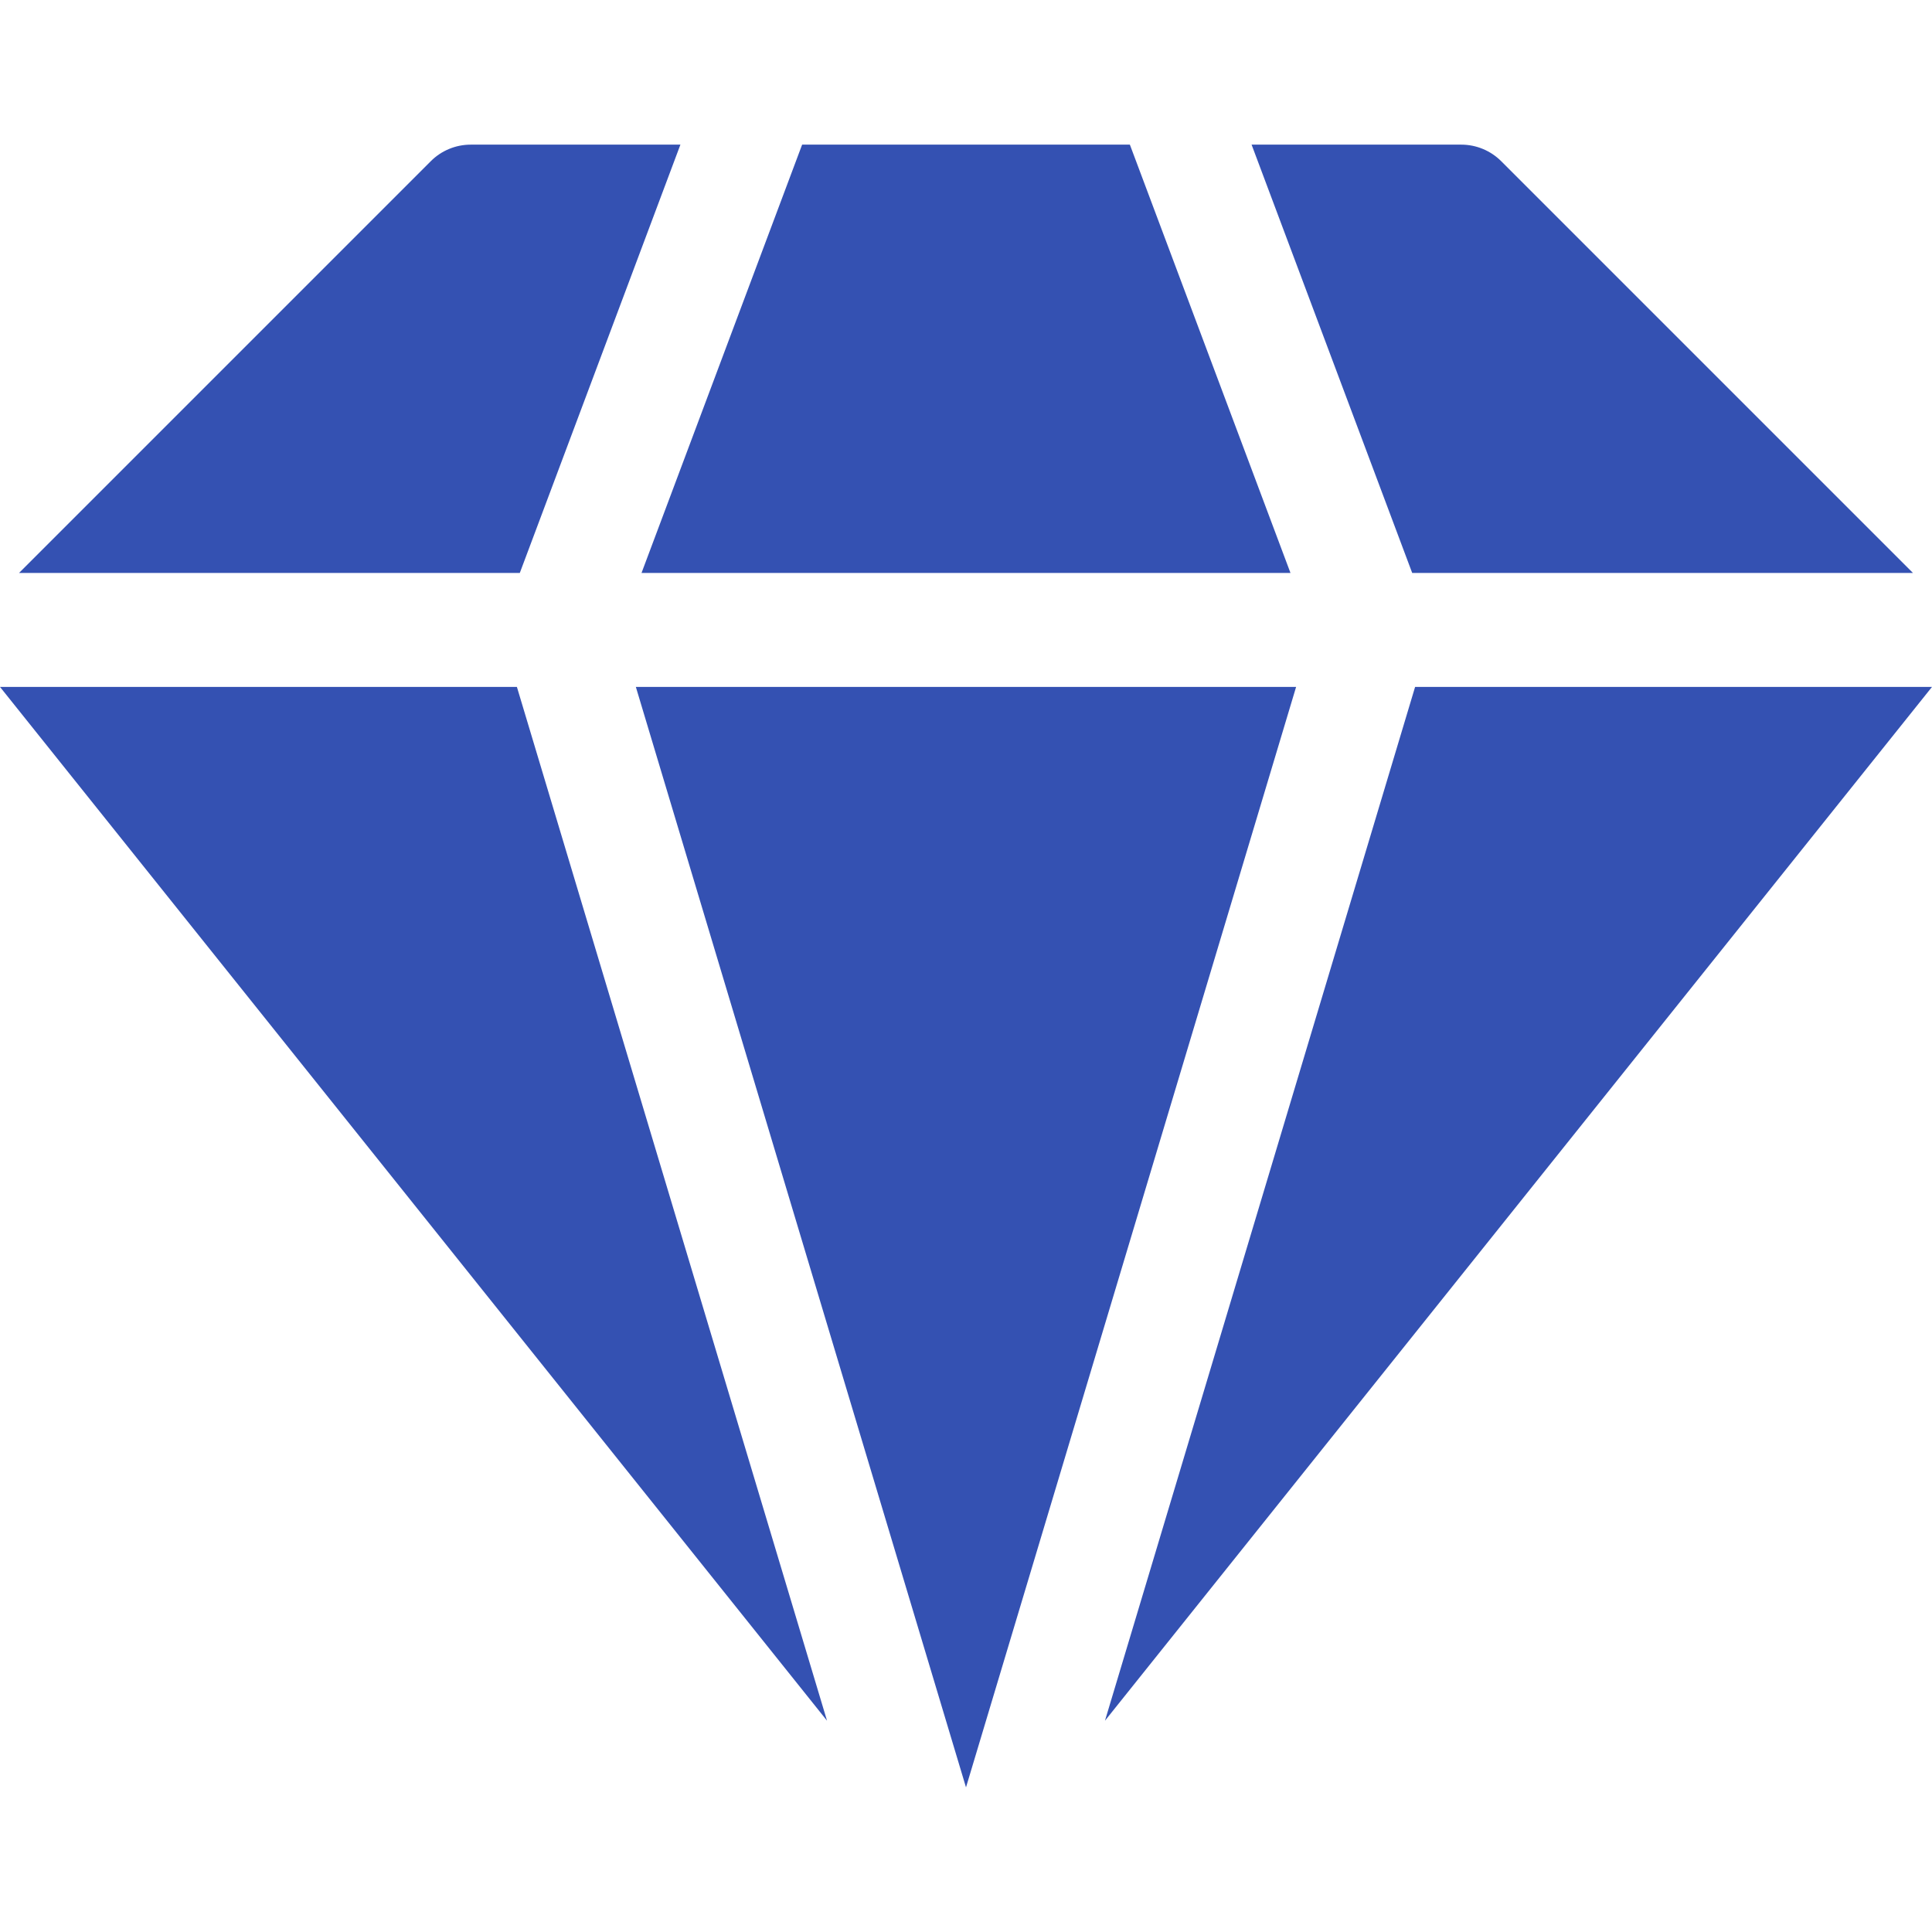
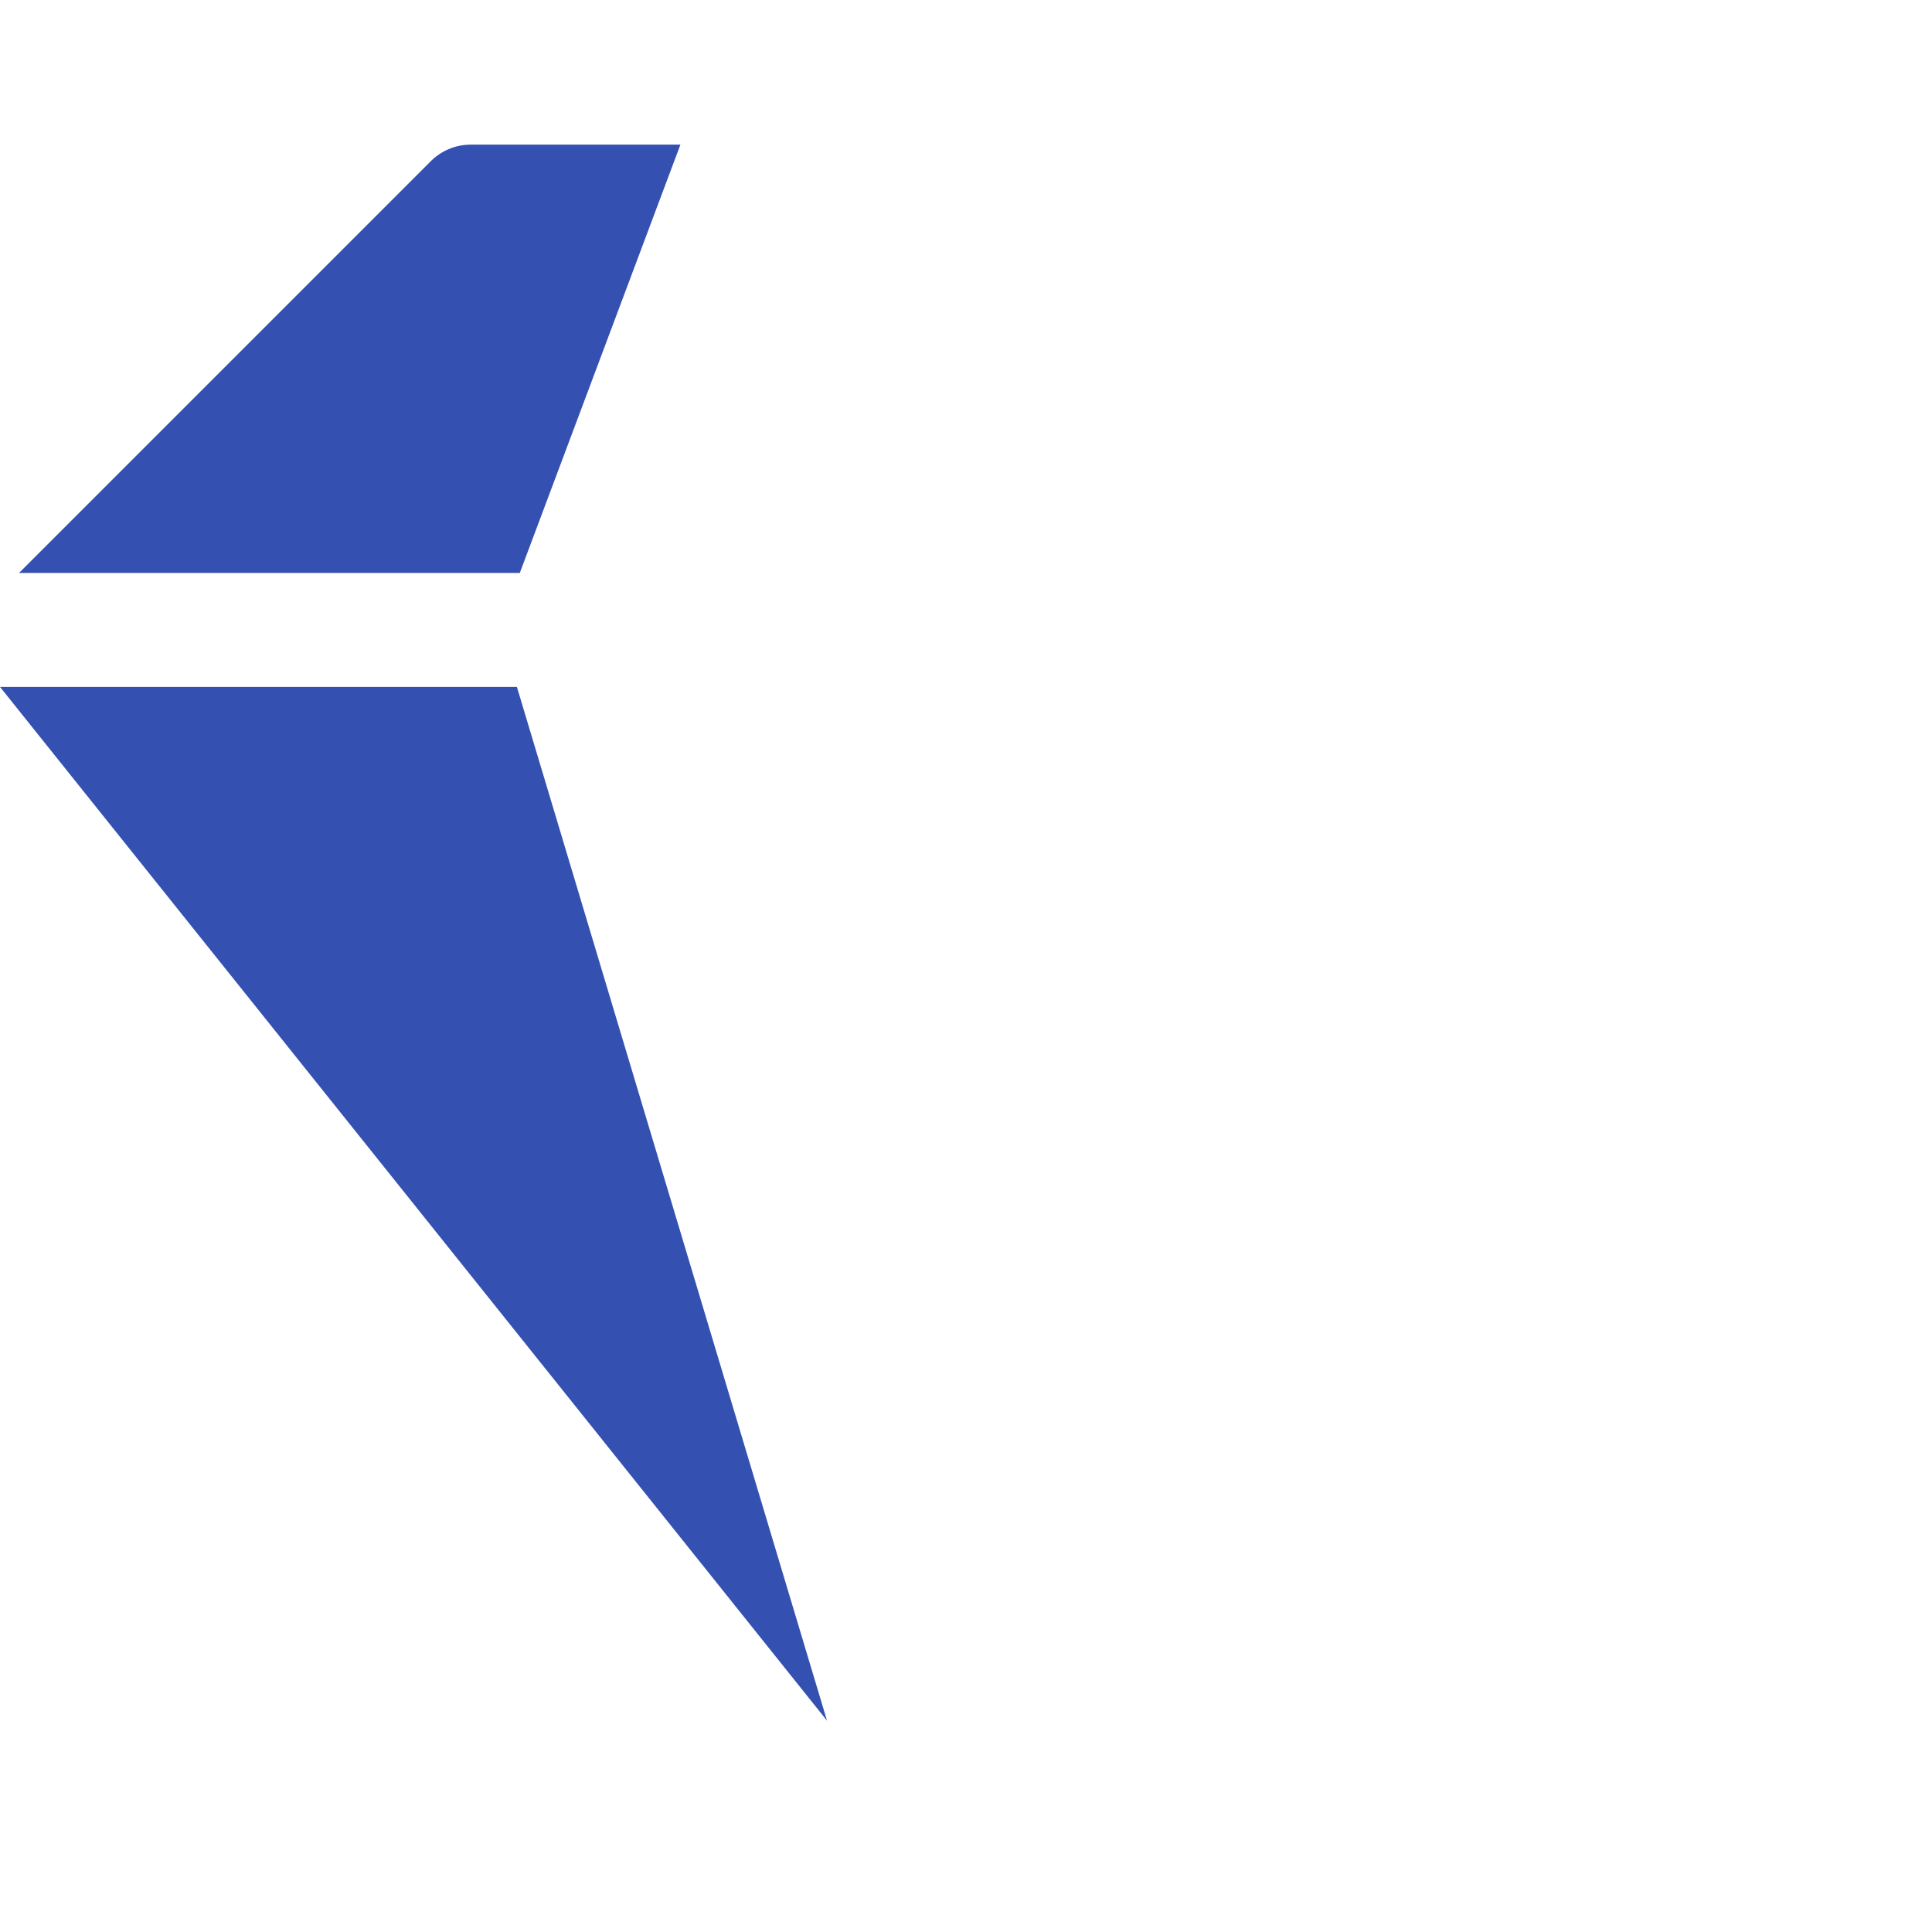
<svg xmlns="http://www.w3.org/2000/svg" width="44" height="44" viewBox="0 0 44 44" fill="none">
  <g clip-path="url(#clip0_2139_563)">
-     <path d="M32.228 15.644L25.165 39.188L44 15.644H32.228Z" fill="#3451B2" />
    <path d="M11.772 15.644H0L18.835 39.188L11.772 15.644Z" fill="#3451B2" />
-     <path d="M43.567 13.049L34.19 3.672C33.948 3.43 33.62 3.294 33.279 3.294H28.504L32.162 13.049H43.567Z" fill="#3451B2" />
    <path d="M11.838 13.049L15.496 3.294H10.721C10.379 3.294 10.051 3.43 9.81 3.672L0.433 13.049H11.838Z" fill="#3451B2" />
-     <path d="M29.518 15.644H14.481L22 40.706L29.518 15.644Z" fill="#3451B2" />
-     <path d="M14.61 13.049H29.39L25.732 3.294H18.268L14.61 13.049Z" fill="#3451B2" />
  </g>
  <defs>
    <clipPath id="clip0_2139_563">
      <rect width="44" height="44" fill="white" />
    </clipPath>
  </defs>
</svg>